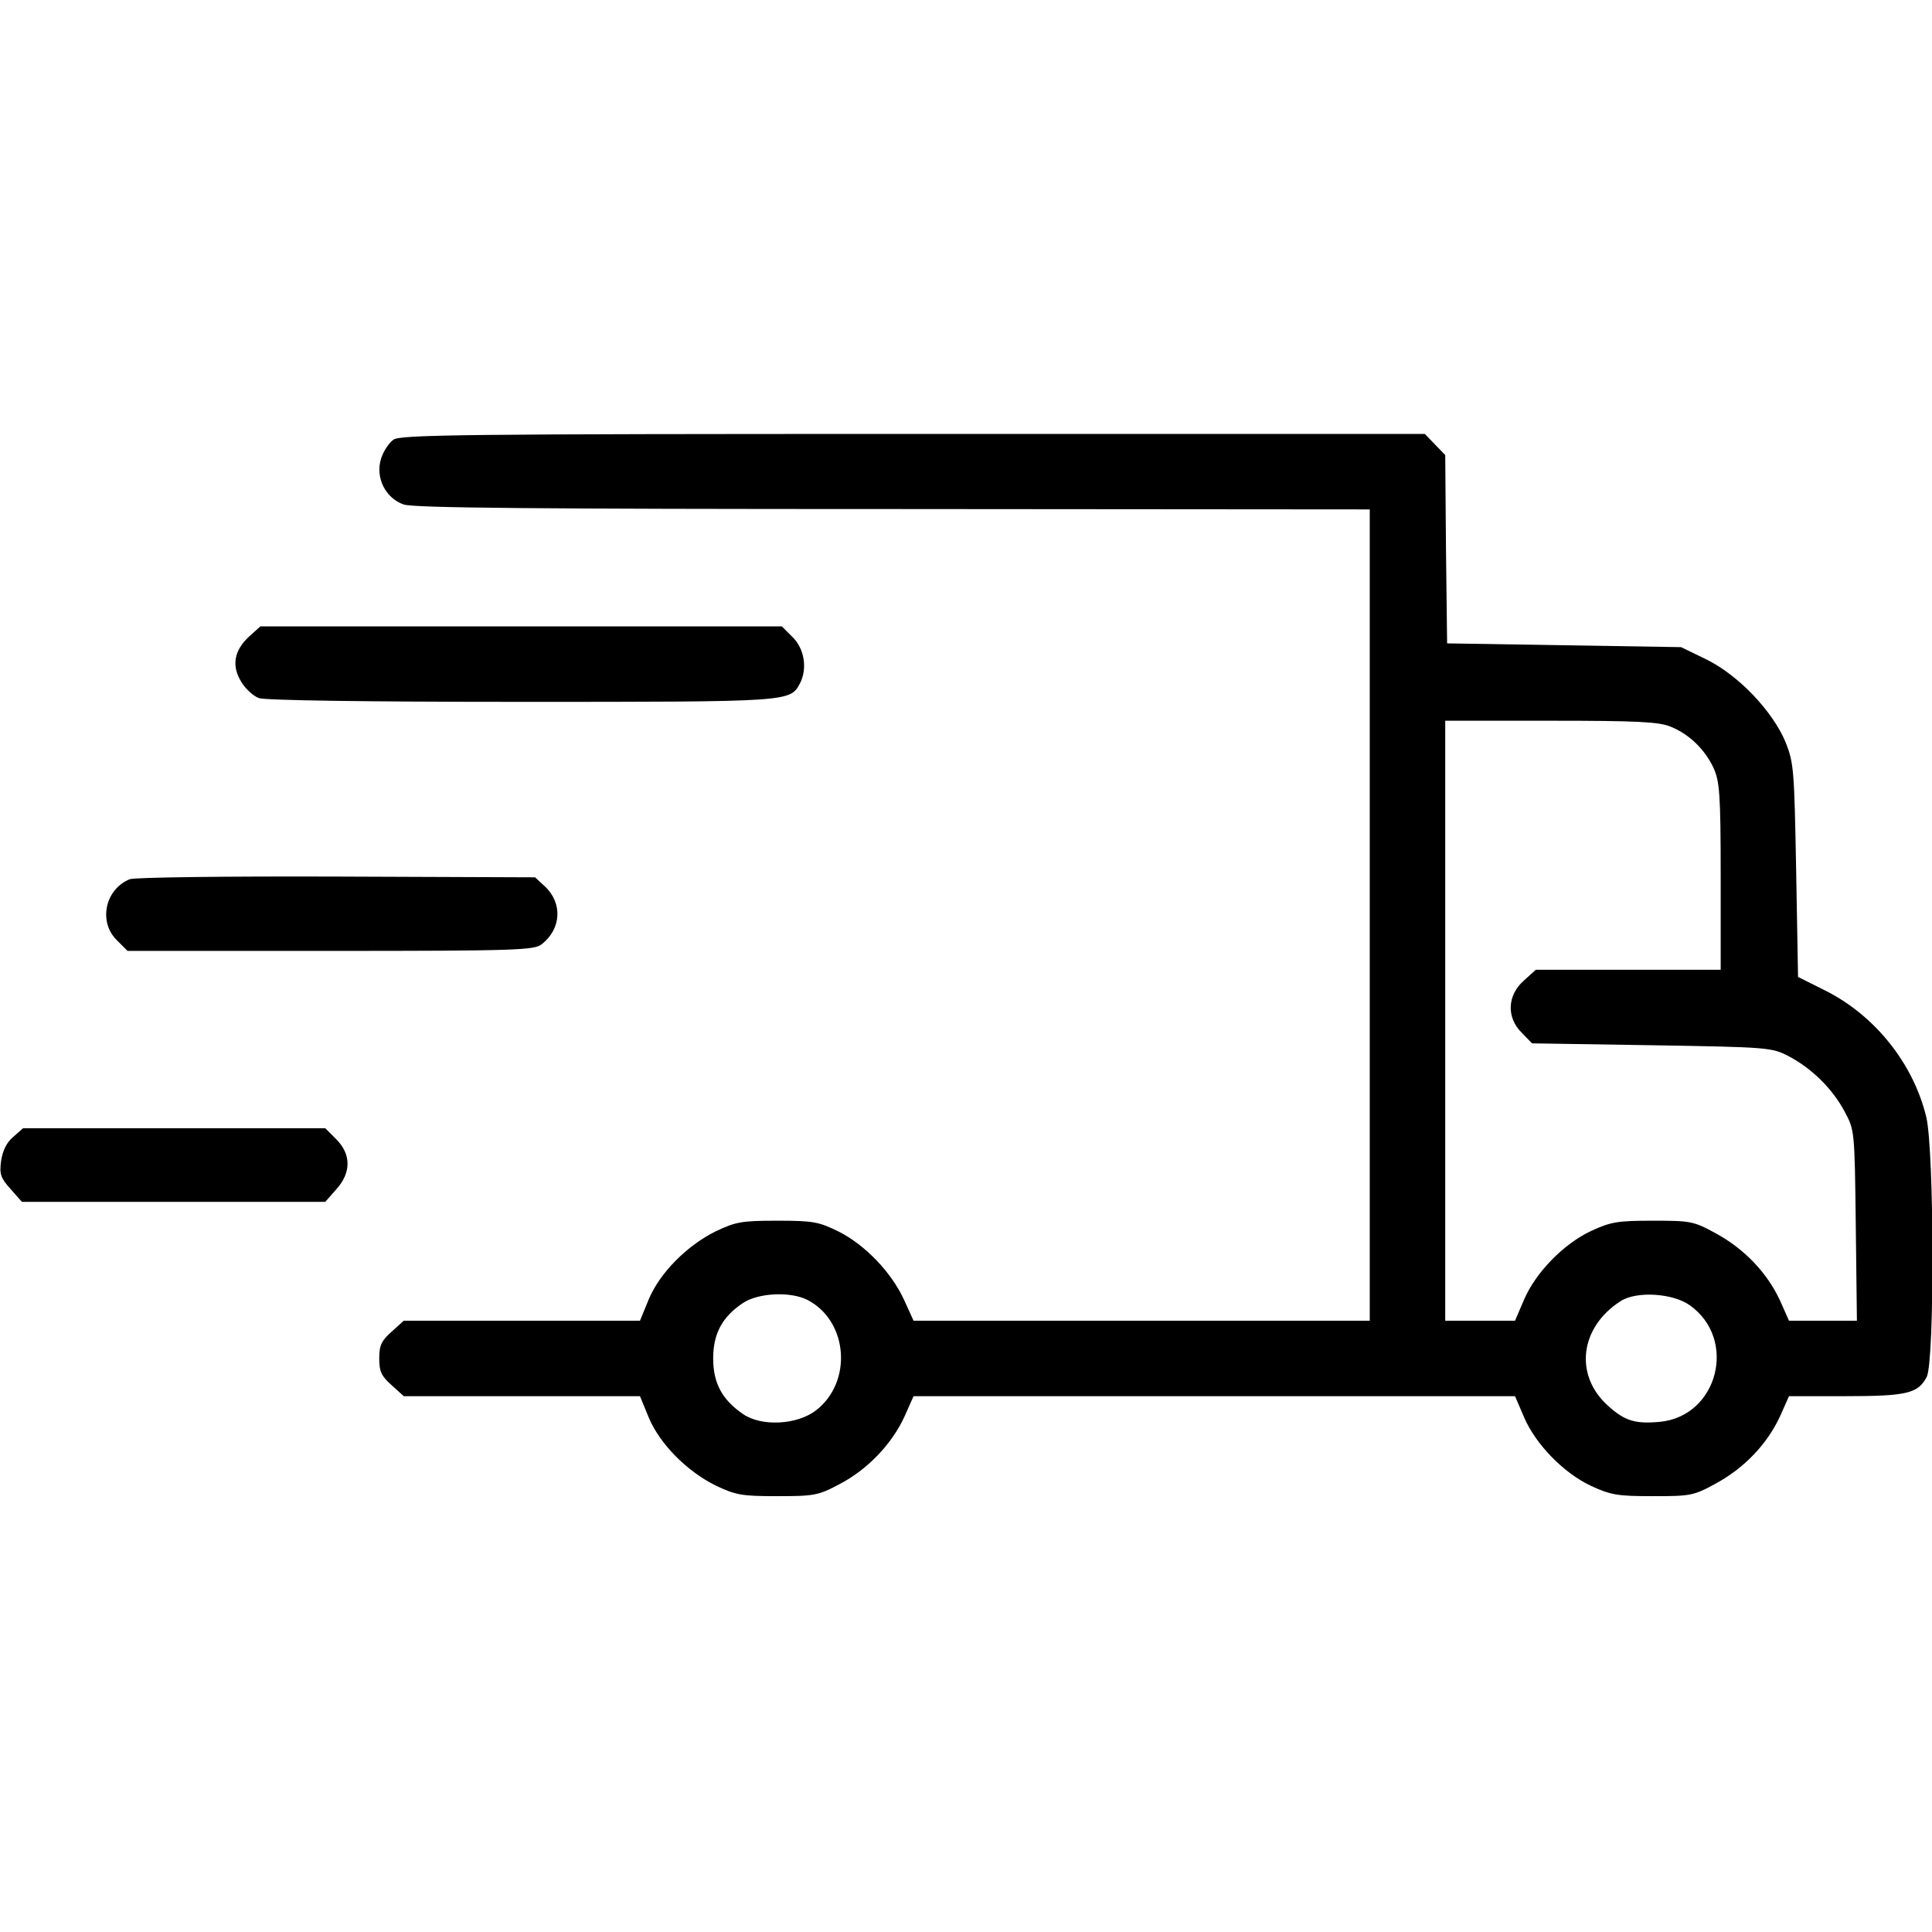
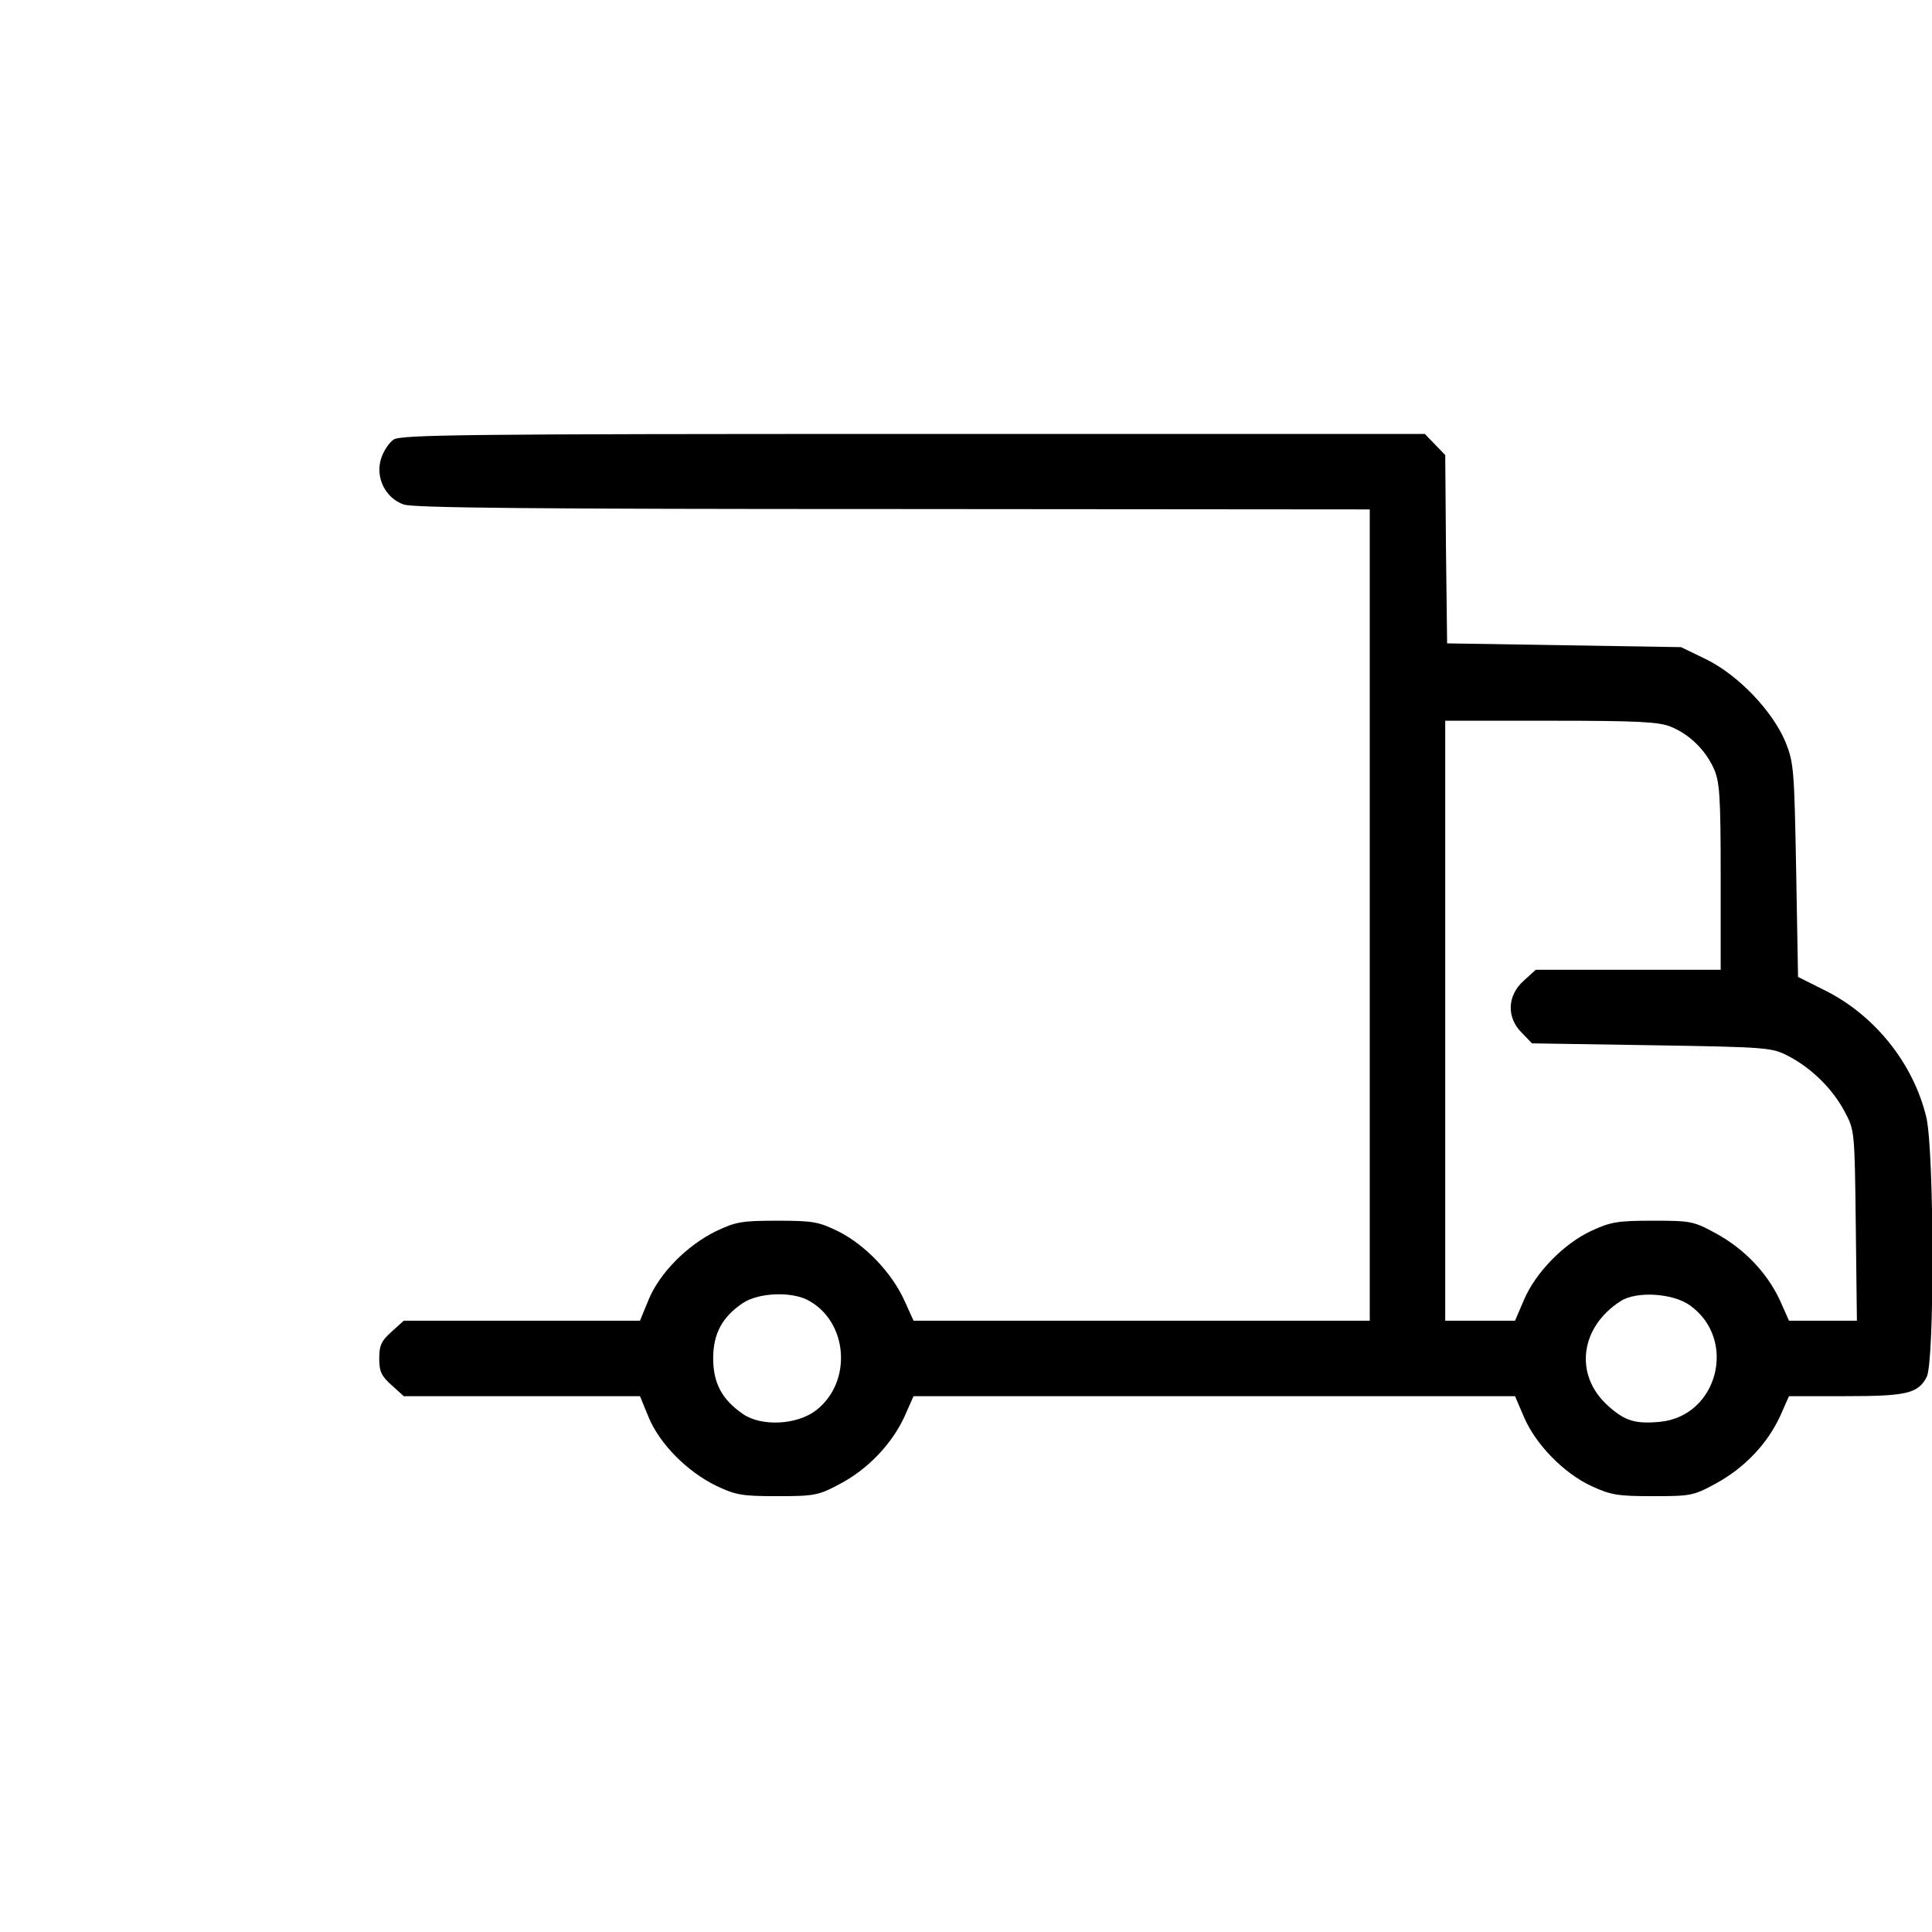
<svg xmlns="http://www.w3.org/2000/svg" version="1.0" width="512pt" height="512pt" viewBox="0 0 512 512" preserveAspectRatio="xMidYMid meet">
  <g transform="translate(0,512) scale(0.1,-0.1)" fill="#000000" stroke="none">
    <path d="M1043 3955 c-12 -8 -27 -31 -33 -50 -16 -50 11 -105 60 -122 26 -9 347 -12 1298 -12 l1262 -1 0 -1075 0 -1075 -604 0 -605 0 -25 55 c-33 72 -102 145 -173 181 -53 26 -67 29 -163 29 -95 0 -110 -3 -163 -28 -77 -38 -149 -111 -178 -181 l-23 -56 -313 0 -313 0 -32 -29 c-27 -24 -33 -36 -33 -71 0 -35 6 -47 33 -71 l32 -29 313 0 313 0 23 -56 c29 -70 101 -143 178 -181 53 -25 68 -28 163 -28 98 0 109 2 165 32 73 38 138 105 172 179 l24 54 797 0 797 0 24 -56 c31 -72 105 -148 178 -182 52 -24 70 -27 163 -27 100 0 108 1 168 34 75 41 135 104 169 177 l24 54 149 0 c163 0 193 7 216 51 21 41 20 597 -1 688 -34 142 -136 270 -268 336 l-72 36 -5 282 c-5 266 -6 285 -28 340 -34 82 -125 178 -211 220 l-66 32 -310 5 -310 5 -3 250 -2 249 -27 28 -27 28 -1356 0 c-1190 0 -1358 -2 -1377 -15z m3385 -761 c49 -20 90 -60 113 -109 16 -35 19 -68 19 -287 l0 -248 -245 0 -245 0 -32 -29 c-44 -39 -46 -98 -5 -138 l27 -28 318 -5 c308 -5 318 -6 362 -29 61 -32 116 -86 148 -146 27 -50 27 -51 30 -302 l3 -253 -90 0 -90 0 -24 54 c-34 73 -94 136 -169 177 -60 33 -68 34 -168 34 -93 0 -111 -3 -163 -27 -73 -34 -147 -110 -178 -182 l-24 -56 -92 0 -93 0 0 795 0 795 280 0 c231 0 287 -3 318 -16z m-2288 -1519 c108 -56 120 -218 22 -293 -50 -38 -143 -43 -192 -10 -56 38 -80 82 -80 148 0 66 24 110 79 147 41 27 126 31 171 8z m2338 -14 c127 -90 75 -294 -79 -309 -65 -6 -93 2 -138 43 -90 81 -74 208 34 277 42 27 138 21 183 -11z" />
-     <path d="M660 3433 c-40 -37 -47 -78 -20 -121 11 -18 32 -37 46 -42 15 -6 284 -10 695 -10 718 0 712 0 739 49 20 39 12 91 -19 122 l-29 29 -691 0 -691 0 -30 -27z" />
-     <path d="M344 2790 c-65 -26 -84 -112 -35 -161 l29 -29 539 0 c495 0 540 2 559 18 52 41 55 109 8 153 l-26 24 -526 2 c-290 1 -537 -2 -548 -7z" />
-     <path d="M35 2107 c-17 -14 -28 -36 -32 -63 -5 -36 -1 -46 25 -75 l30 -34 402 0 402 0 29 33 c40 44 40 93 0 133 l-29 29 -401 0 -400 0 -26 -23z" />
  </g>
</svg>